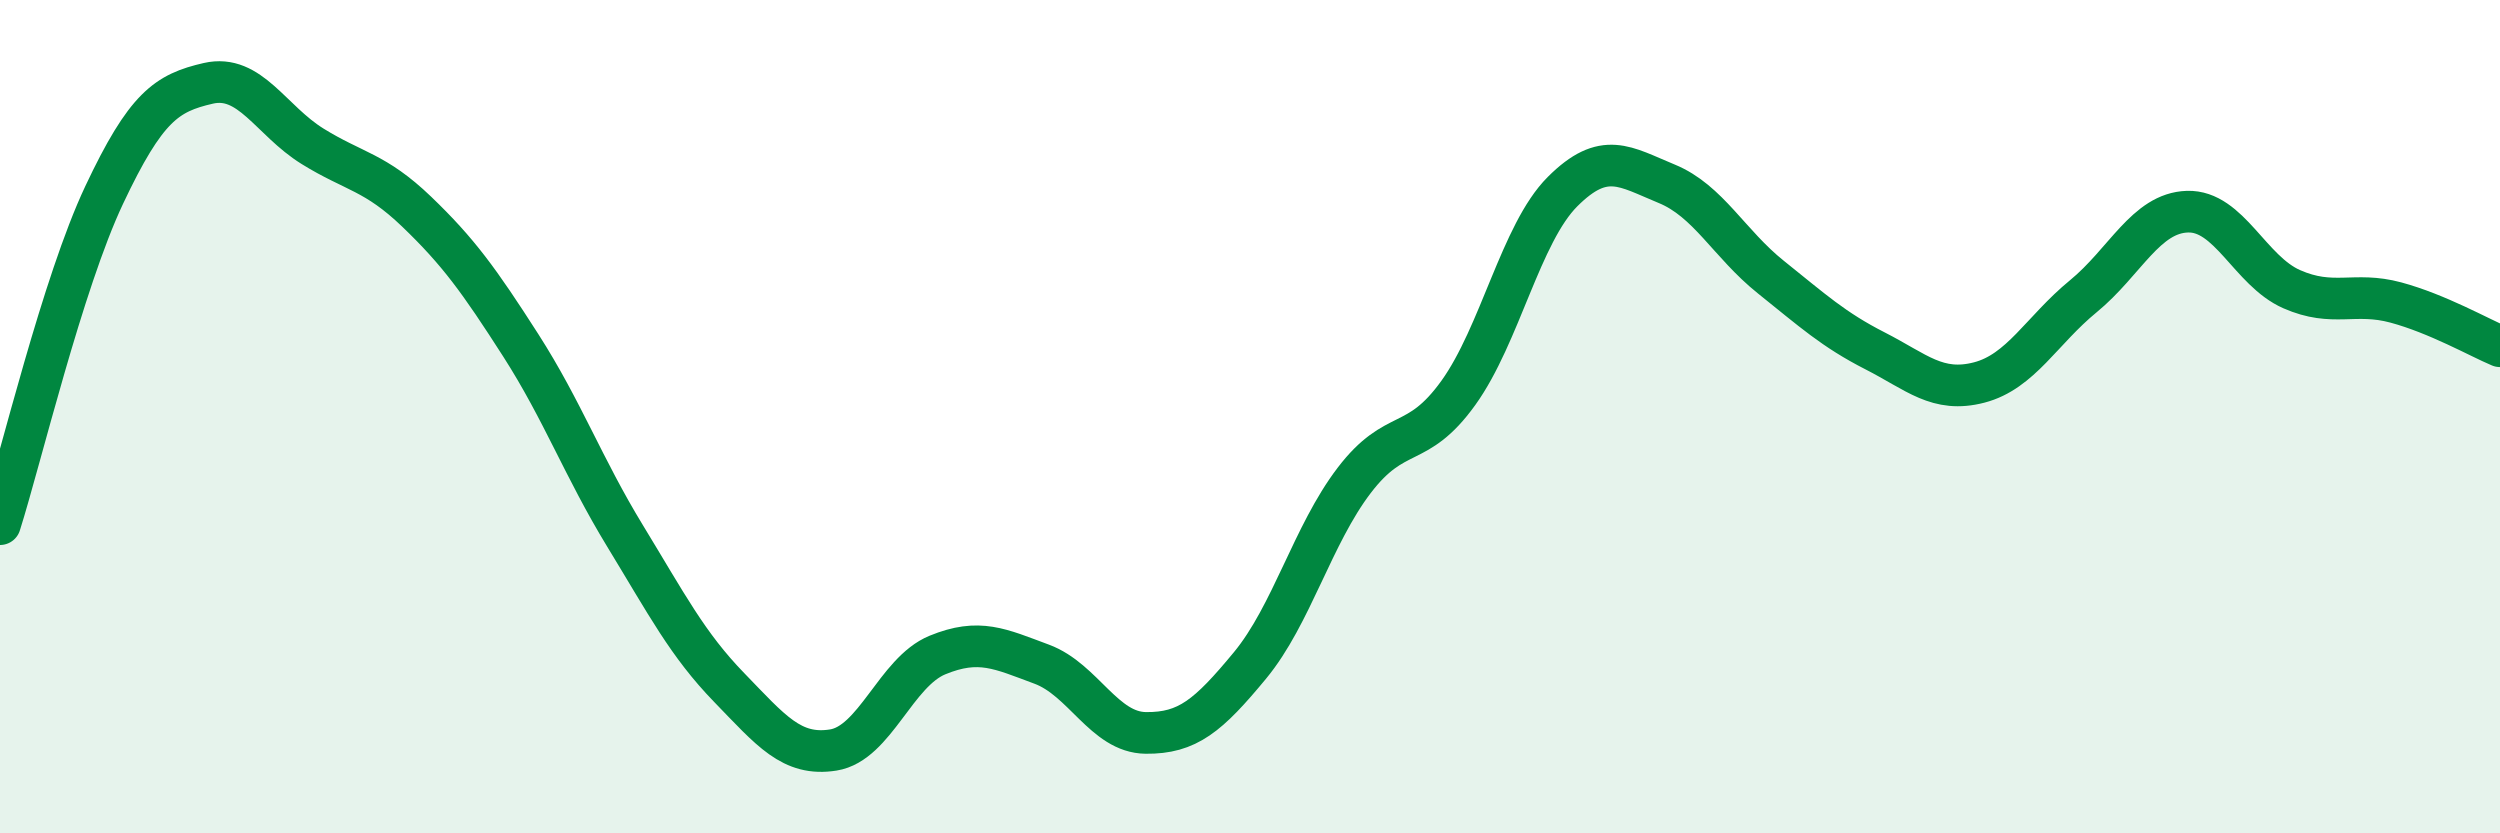
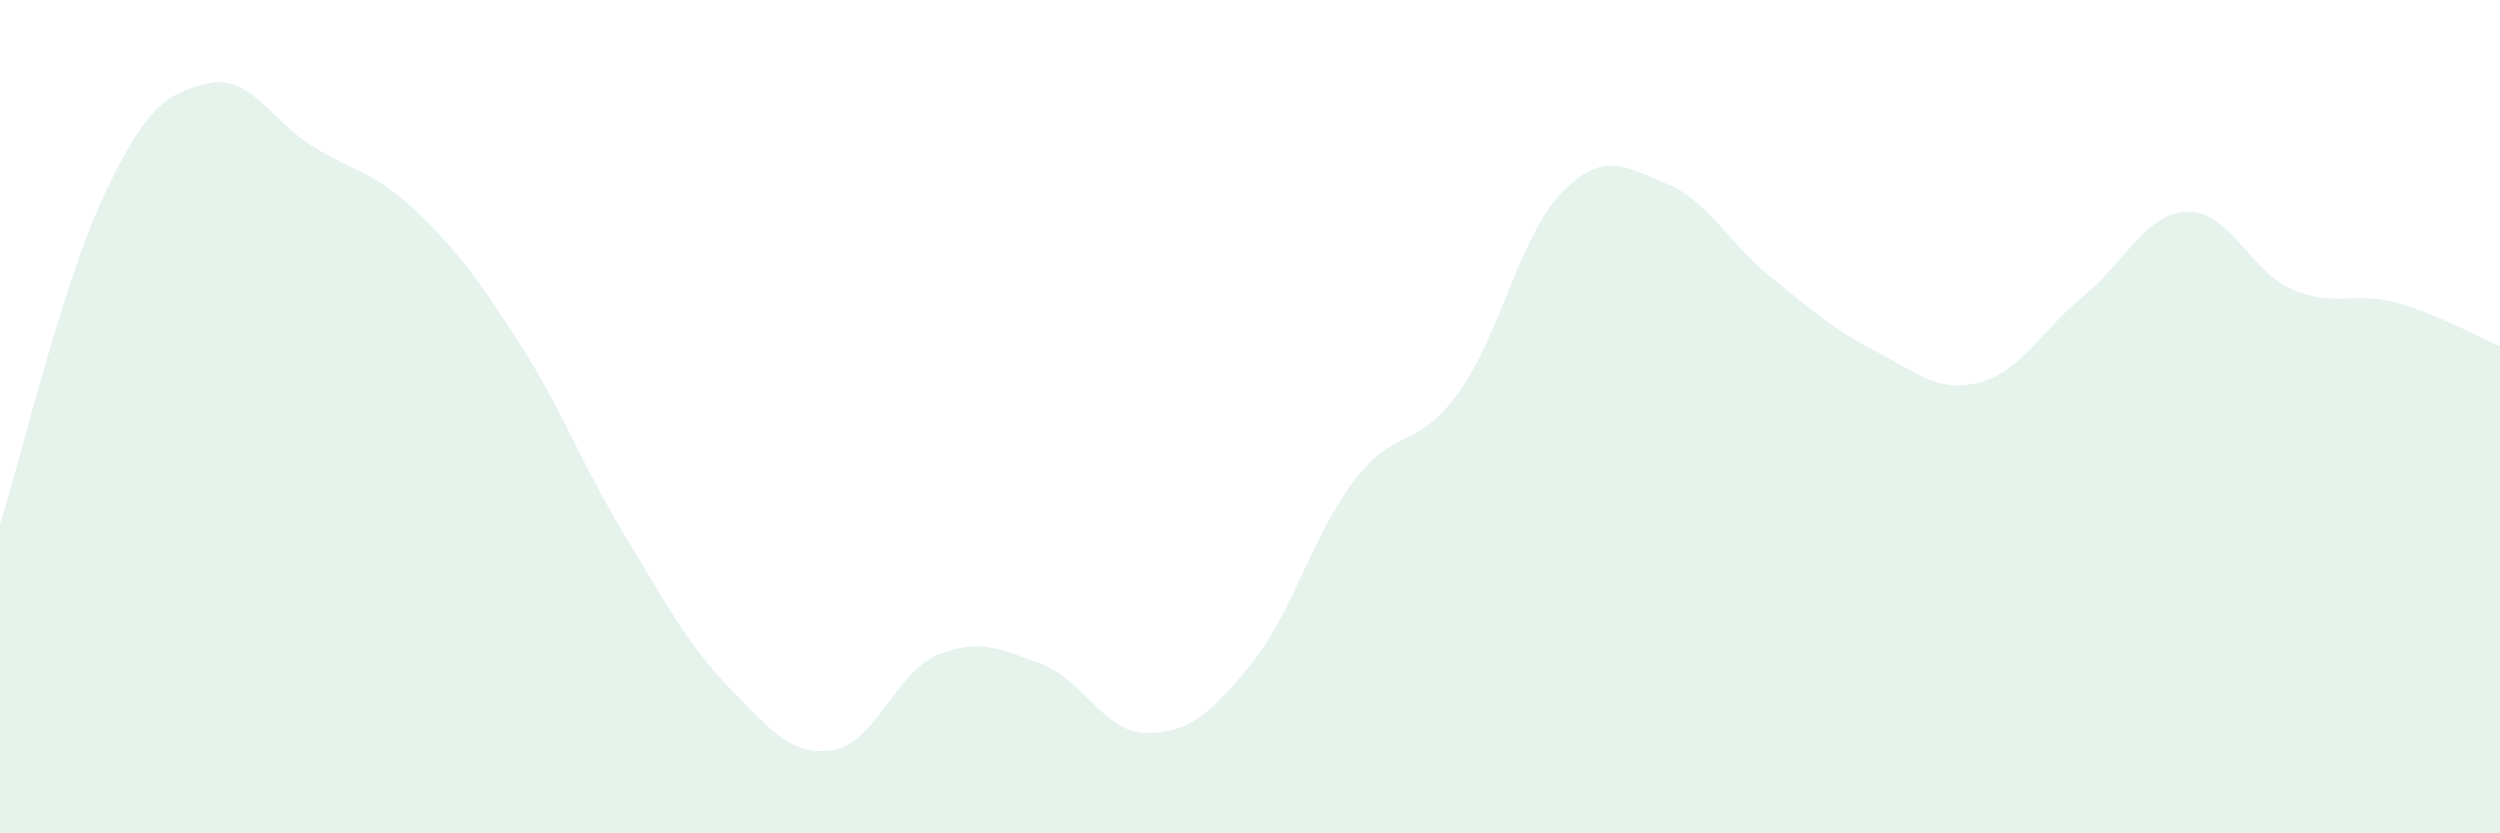
<svg xmlns="http://www.w3.org/2000/svg" width="60" height="20" viewBox="0 0 60 20">
  <path d="M 0,12.58 C 0.5,11 1.5,6.8 2.5,4.68 C 3.5,2.56 4,2.23 5,2 C 6,1.77 6.5,2.89 7.5,3.51 C 8.5,4.13 9,4.12 10,5.08 C 11,6.04 11.5,6.73 12.5,8.29 C 13.5,9.85 14,11.22 15,12.86 C 16,14.5 16.5,15.47 17.5,16.5 C 18.5,17.53 19,18.16 20,18 C 21,17.84 21.5,16.13 22.5,15.72 C 23.5,15.31 24,15.57 25,15.94 C 26,16.31 26.5,17.58 27.5,17.59 C 28.5,17.6 29,17.18 30,15.97 C 31,14.76 31.5,12.84 32.5,11.53 C 33.5,10.22 34,10.82 35,9.43 C 36,8.04 36.5,5.6 37.5,4.6 C 38.5,3.6 39,4 40,4.41 C 41,4.82 41.5,5.85 42.5,6.65 C 43.5,7.45 44,7.91 45,8.42 C 46,8.93 46.5,9.44 47.5,9.18 C 48.5,8.92 49,7.93 50,7.11 C 51,6.29 51.5,5.11 52.5,5.08 C 53.5,5.05 54,6.5 55,6.94 C 56,7.38 56.5,6.99 57.5,7.26 C 58.5,7.53 59.5,8.1 60,8.31L60 20L0 20Z" fill="#008740" opacity="0.1" stroke-linecap="round" stroke-linejoin="round" />
-   <path d="M 0,12.58 C 0.5,11 1.5,6.8 2.5,4.68 C 3.5,2.56 4,2.23 5,2 C 6,1.77 6.5,2.89 7.5,3.51 C 8.5,4.13 9,4.12 10,5.08 C 11,6.04 11.5,6.73 12.5,8.29 C 13.5,9.85 14,11.22 15,12.86 C 16,14.5 16.5,15.47 17.5,16.5 C 18.5,17.53 19,18.16 20,18 C 21,17.84 21.5,16.13 22.5,15.72 C 23.5,15.31 24,15.57 25,15.94 C 26,16.31 26.5,17.58 27.5,17.59 C 28.5,17.6 29,17.18 30,15.97 C 31,14.76 31.5,12.84 32.5,11.53 C 33.5,10.22 34,10.82 35,9.43 C 36,8.04 36.5,5.6 37.5,4.6 C 38.5,3.6 39,4 40,4.41 C 41,4.82 41.5,5.85 42.5,6.65 C 43.5,7.45 44,7.91 45,8.42 C 46,8.93 46.5,9.44 47.5,9.18 C 48.5,8.92 49,7.93 50,7.11 C 51,6.29 51.5,5.11 52.5,5.08 C 53.5,5.05 54,6.5 55,6.94 C 56,7.38 56.5,6.99 57.5,7.26 C 58.5,7.53 59.5,8.1 60,8.31" stroke="#008740" stroke-width="1" fill="none" stroke-linecap="round" stroke-linejoin="round" />
</svg>